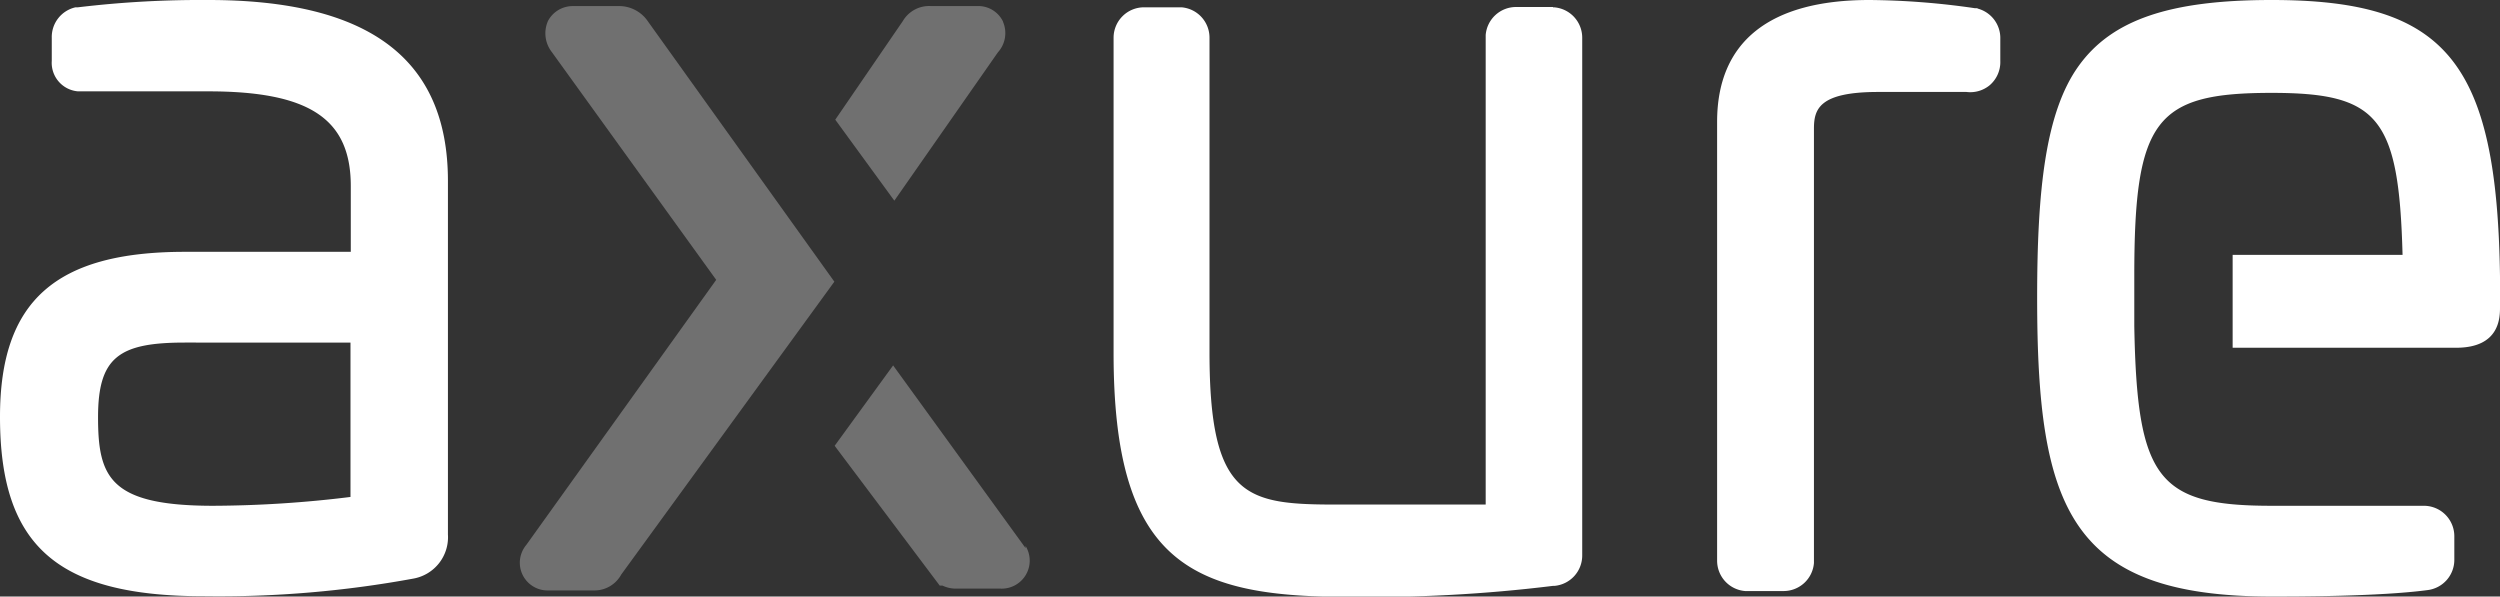
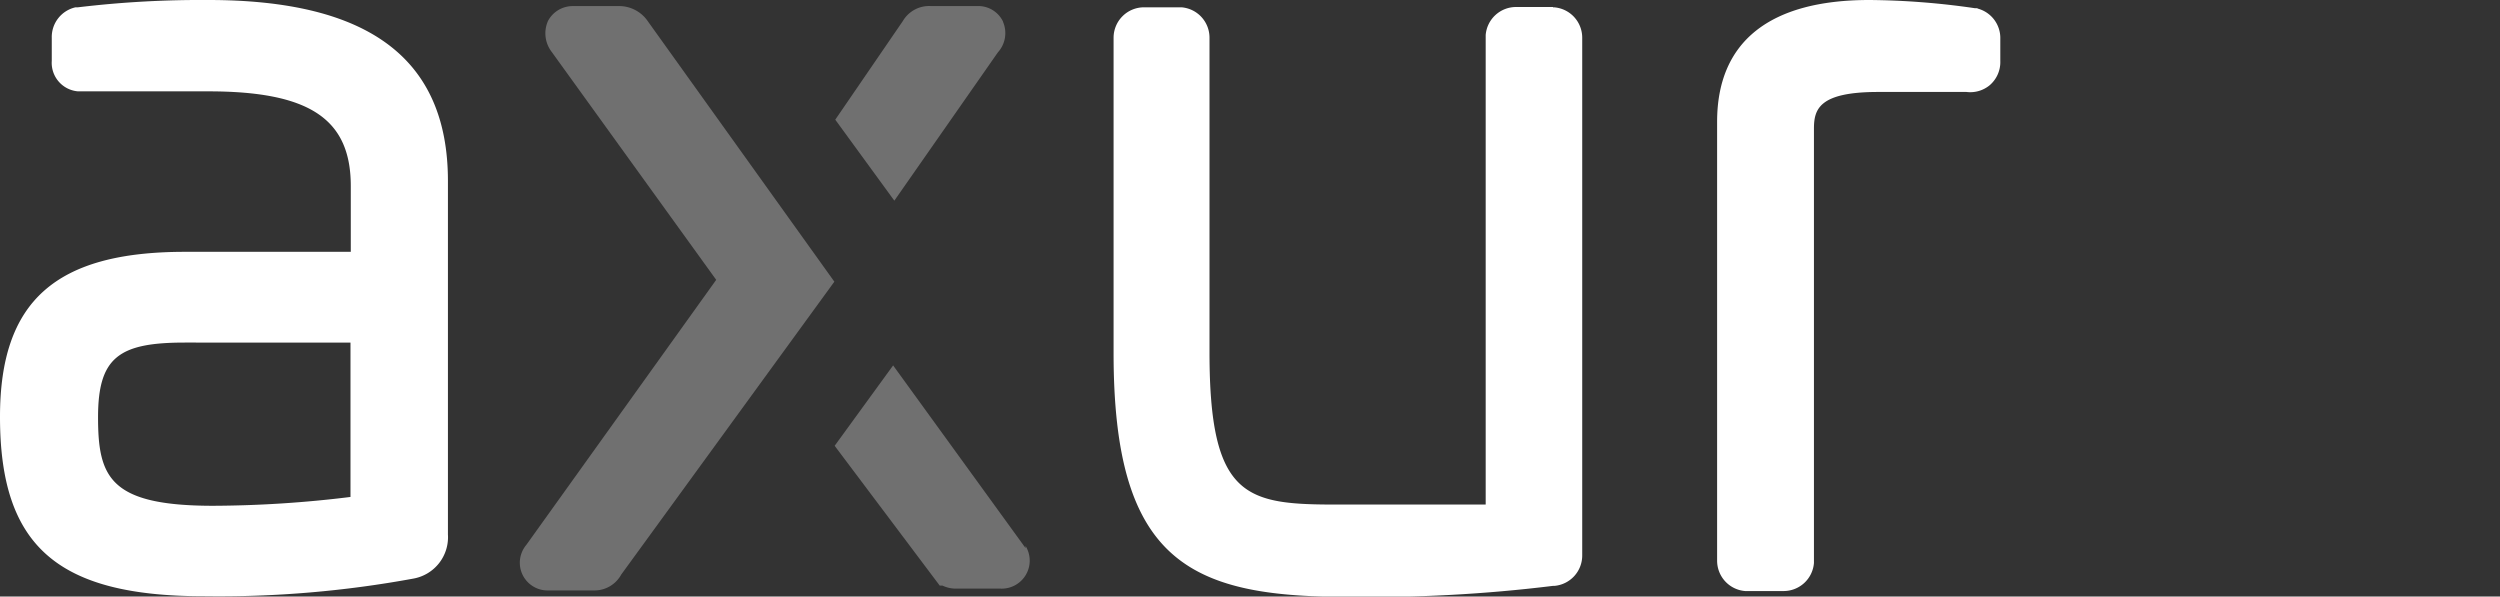
<svg xmlns="http://www.w3.org/2000/svg" viewBox="0 0 82.1 19.59">
  <rect x="0" y="0" width="82.1" height="19.59" fill="#333333" stroke="none" />
  <defs>
    <style>.cls-1{fill:#fff;}.cls-1,.cls-2{fill-rule:evenodd;}.cls-2{fill:#707070;}</style>
  </defs>
  <g id="Layer_2" data-name="Layer 2">
    <g id="logos">
      <g id="Axure">
        <g id="Group-18">
-           <path id="Fill-9" class="cls-1" d="M74.6,0c-3.35,0-5.25.65-6.34,2.17S66.9,6.25,66.9,9.78c0,6.91,1.07,9.81,7.7,9.81.8,0,3.52,0,5.11-.21a1,1,0,0,0,.89-1v-.77a1,1,0,0,0-1-1h-5c-3.74,0-4.42-.88-4.51-5.9V9.05c0-5.13.7-6,4.51-6,3.51,0,4.18.8,4.3,5.32H73.32v3.05h7.34c1.44,0,1.44-1,1.44-1.34v-1C82,2,80.31,0,74.6,0" />
          <path id="Fill-7" class="cls-1" d="M64.94.27l-.08,0A25.2,25.2,0,0,0,61.39,0c-3.28,0-5,1.37-5,4V18.41a1,1,0,0,0,.92,1h1.26a1,1,0,0,0,1-.92V4.23c0-.64.16-1.21,2.11-1.21h2.9a1,1,0,0,0,.76-.22A1,1,0,0,0,65.69,2V1.28a1,1,0,0,0-.75-1" />
          <path id="Fill-4" class="cls-1" d="M51,.23H49.79a1,1,0,0,0-1,.92V16.57H43.93c-3,0-4.21-.19-4.21-5V1.24a1,1,0,0,0-.92-1H37.57a1,1,0,0,0-1,1V11.6c0,6.79,2.46,8,7.63,8A49,49,0,0,0,51,19.24h.05a1,1,0,0,0,.91-1v-17a1,1,0,0,0-.93-1H51" />
          <path id="Fill-12" class="cls-2" d="M32.94.71h0A.9.9,0,0,0,32.08.2h-1.5a1,1,0,0,0-.93.49L27.43,3.93l1.94,2.66,3.4-4.87a.94.94,0,0,0,.17-1" />
          <path id="Fill-14" class="cls-2" d="M21.24.65h0A1.14,1.14,0,0,0,20.3.2H18.83A.92.92,0,0,0,18,.68a1,1,0,0,0,.1,1l5.42,7.51-6.24,8.71A.91.91,0,0,0,18,19.39h1.5a1,1,0,0,0,.9-.52l7-9.62Z" />
          <path id="Fill-16" class="cls-2" d="M33.68,18l-4.35-6-1.92,2.64,3.45,4.59.09,0a1,1,0,0,0,.43.1h1.47a.92.92,0,0,0,.83-1.4" />
          <path id="Fill-1" class="cls-1" d="M11.51,11.25v5.07A37.67,37.67,0,0,1,7,16.61c-3.4,0-3.78-.94-3.78-2.91s.69-2.45,2.85-2.45ZM6.84,0A34,34,0,0,0,2.56.24l-.08,0a1,1,0,0,0-.78,1V2a.94.94,0,0,0,.86,1H6.84c3.32,0,4.68.9,4.68,3.11V8.27H6.07C1.82,8.27,0,9.89,0,13.69c0,4.24,1.88,5.89,6.7,5.89A35.31,35.31,0,0,0,13.58,19a1.38,1.38,0,0,0,1.13-1.45V5.92C14.7,1.94,12.13,0,6.84,0Z" />
        </g>
      </g>
    </g>
  </g>
</svg>